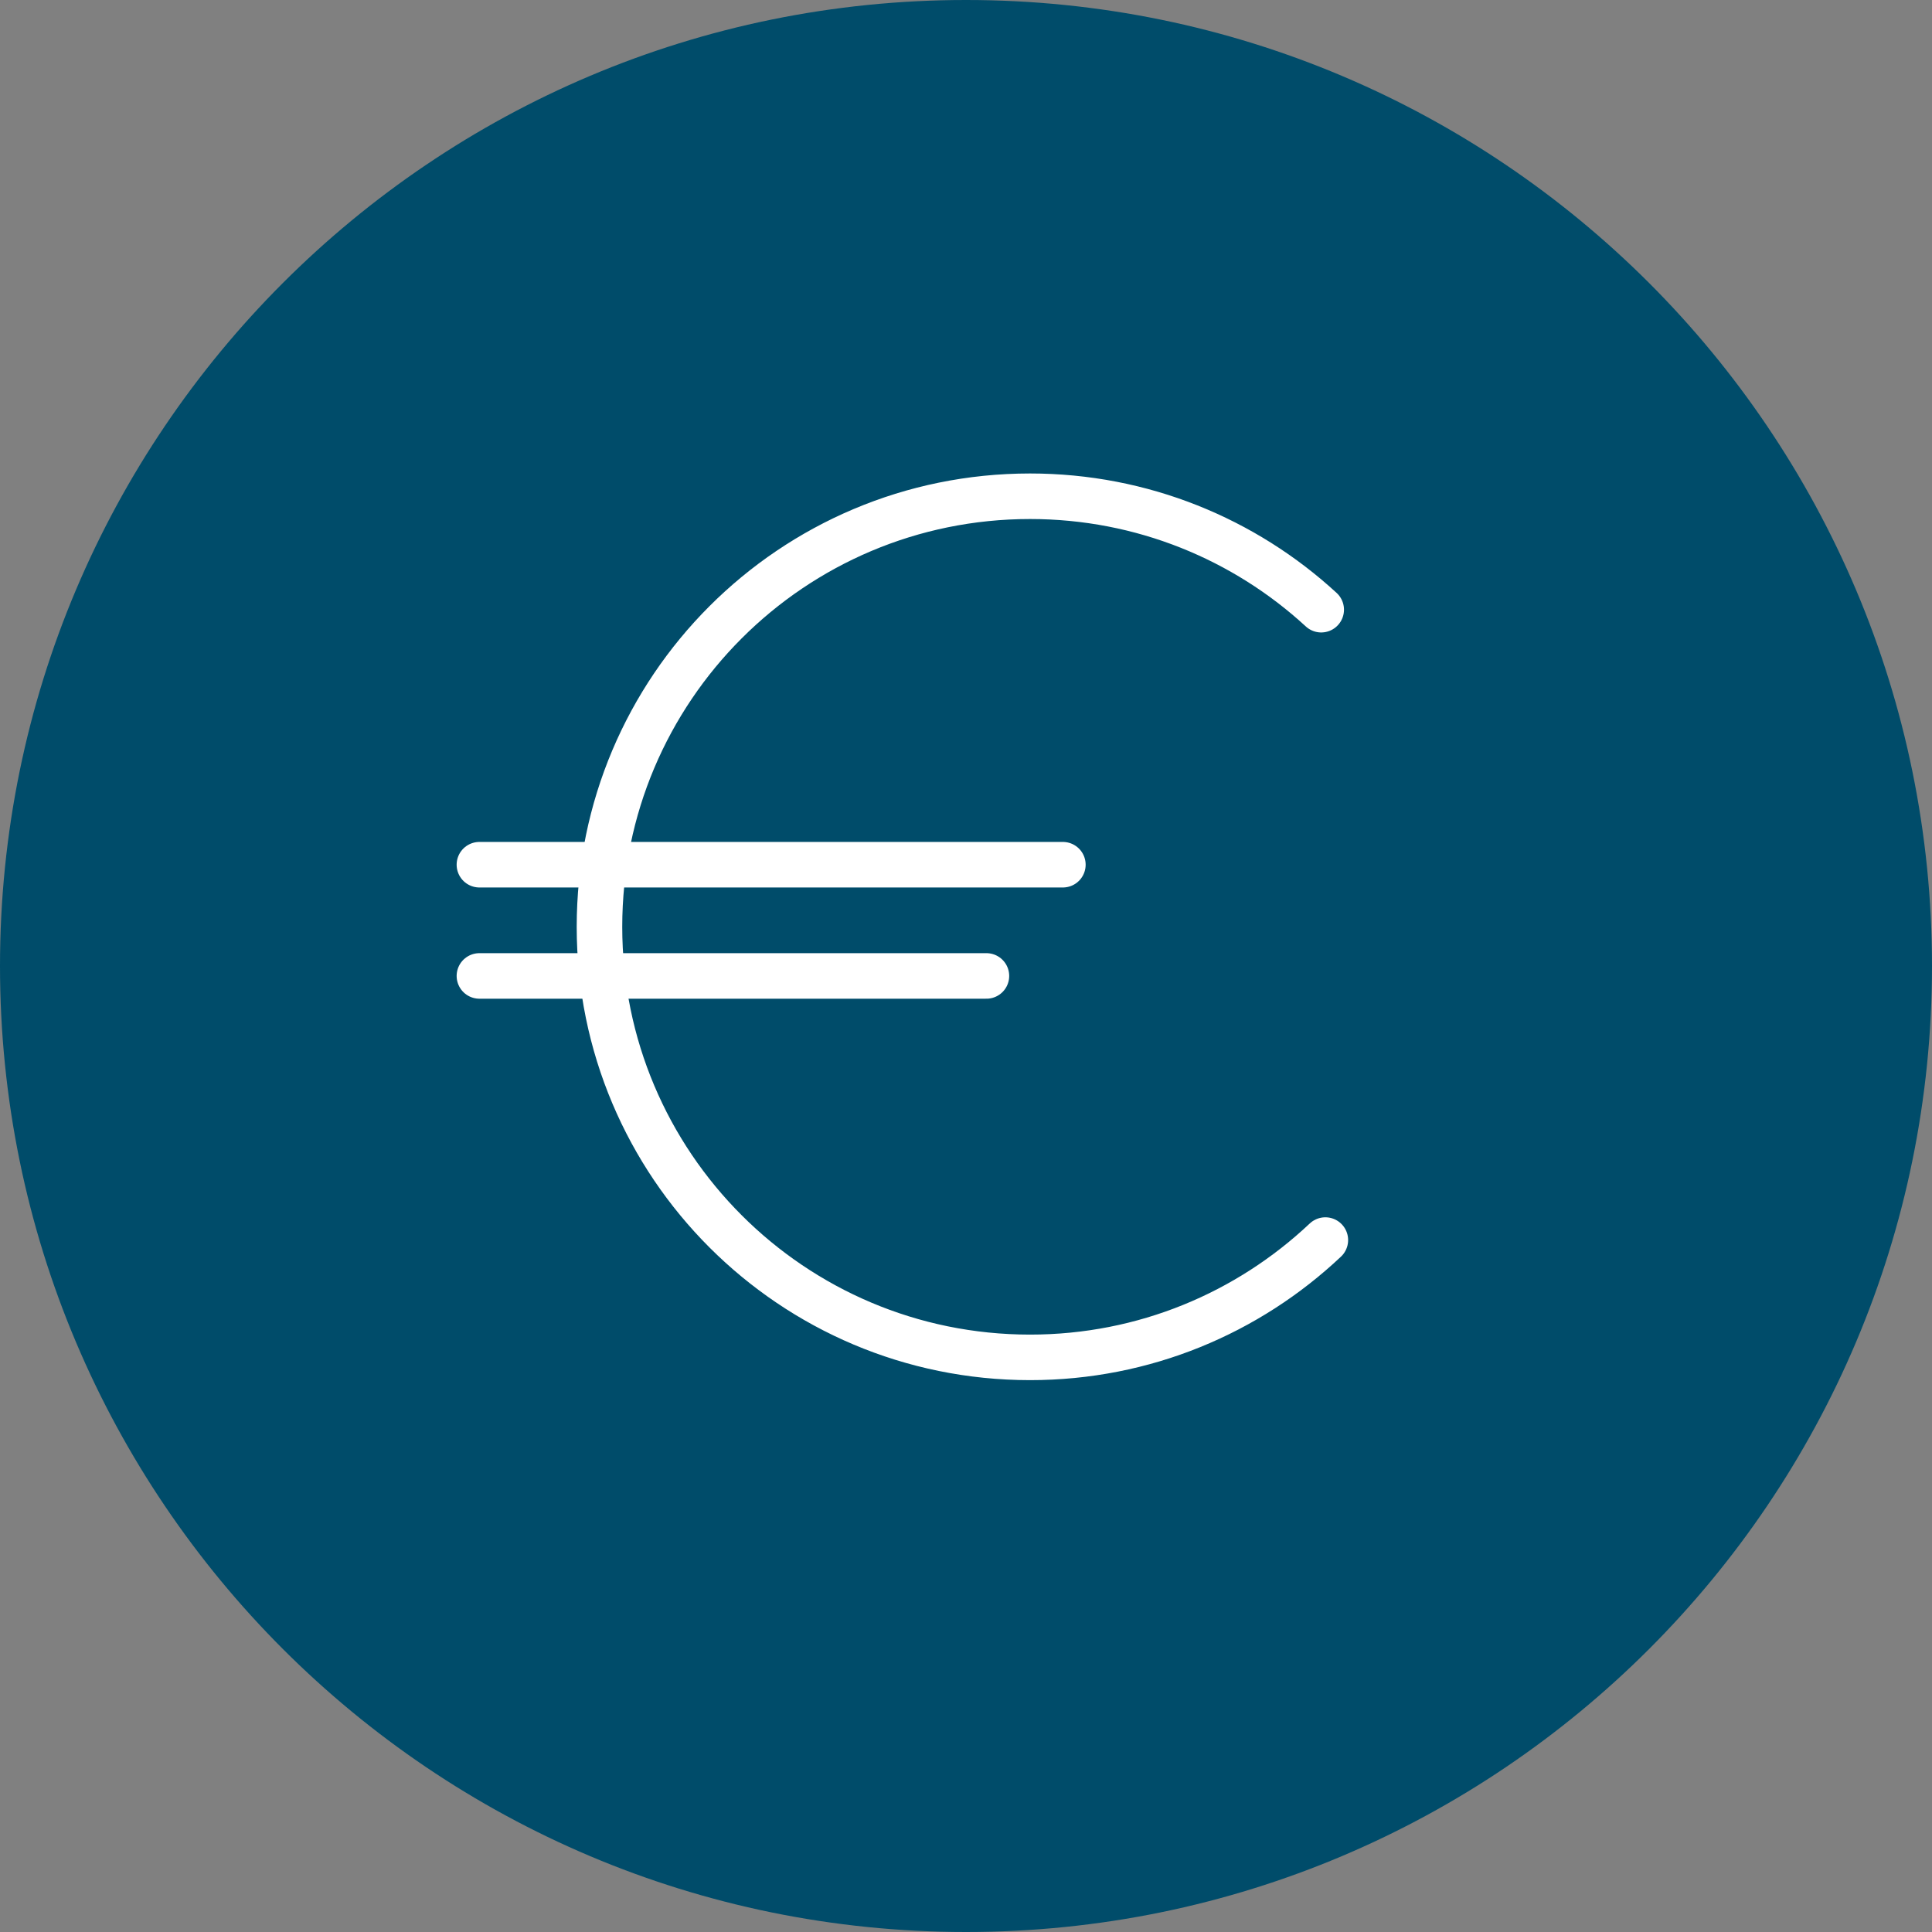
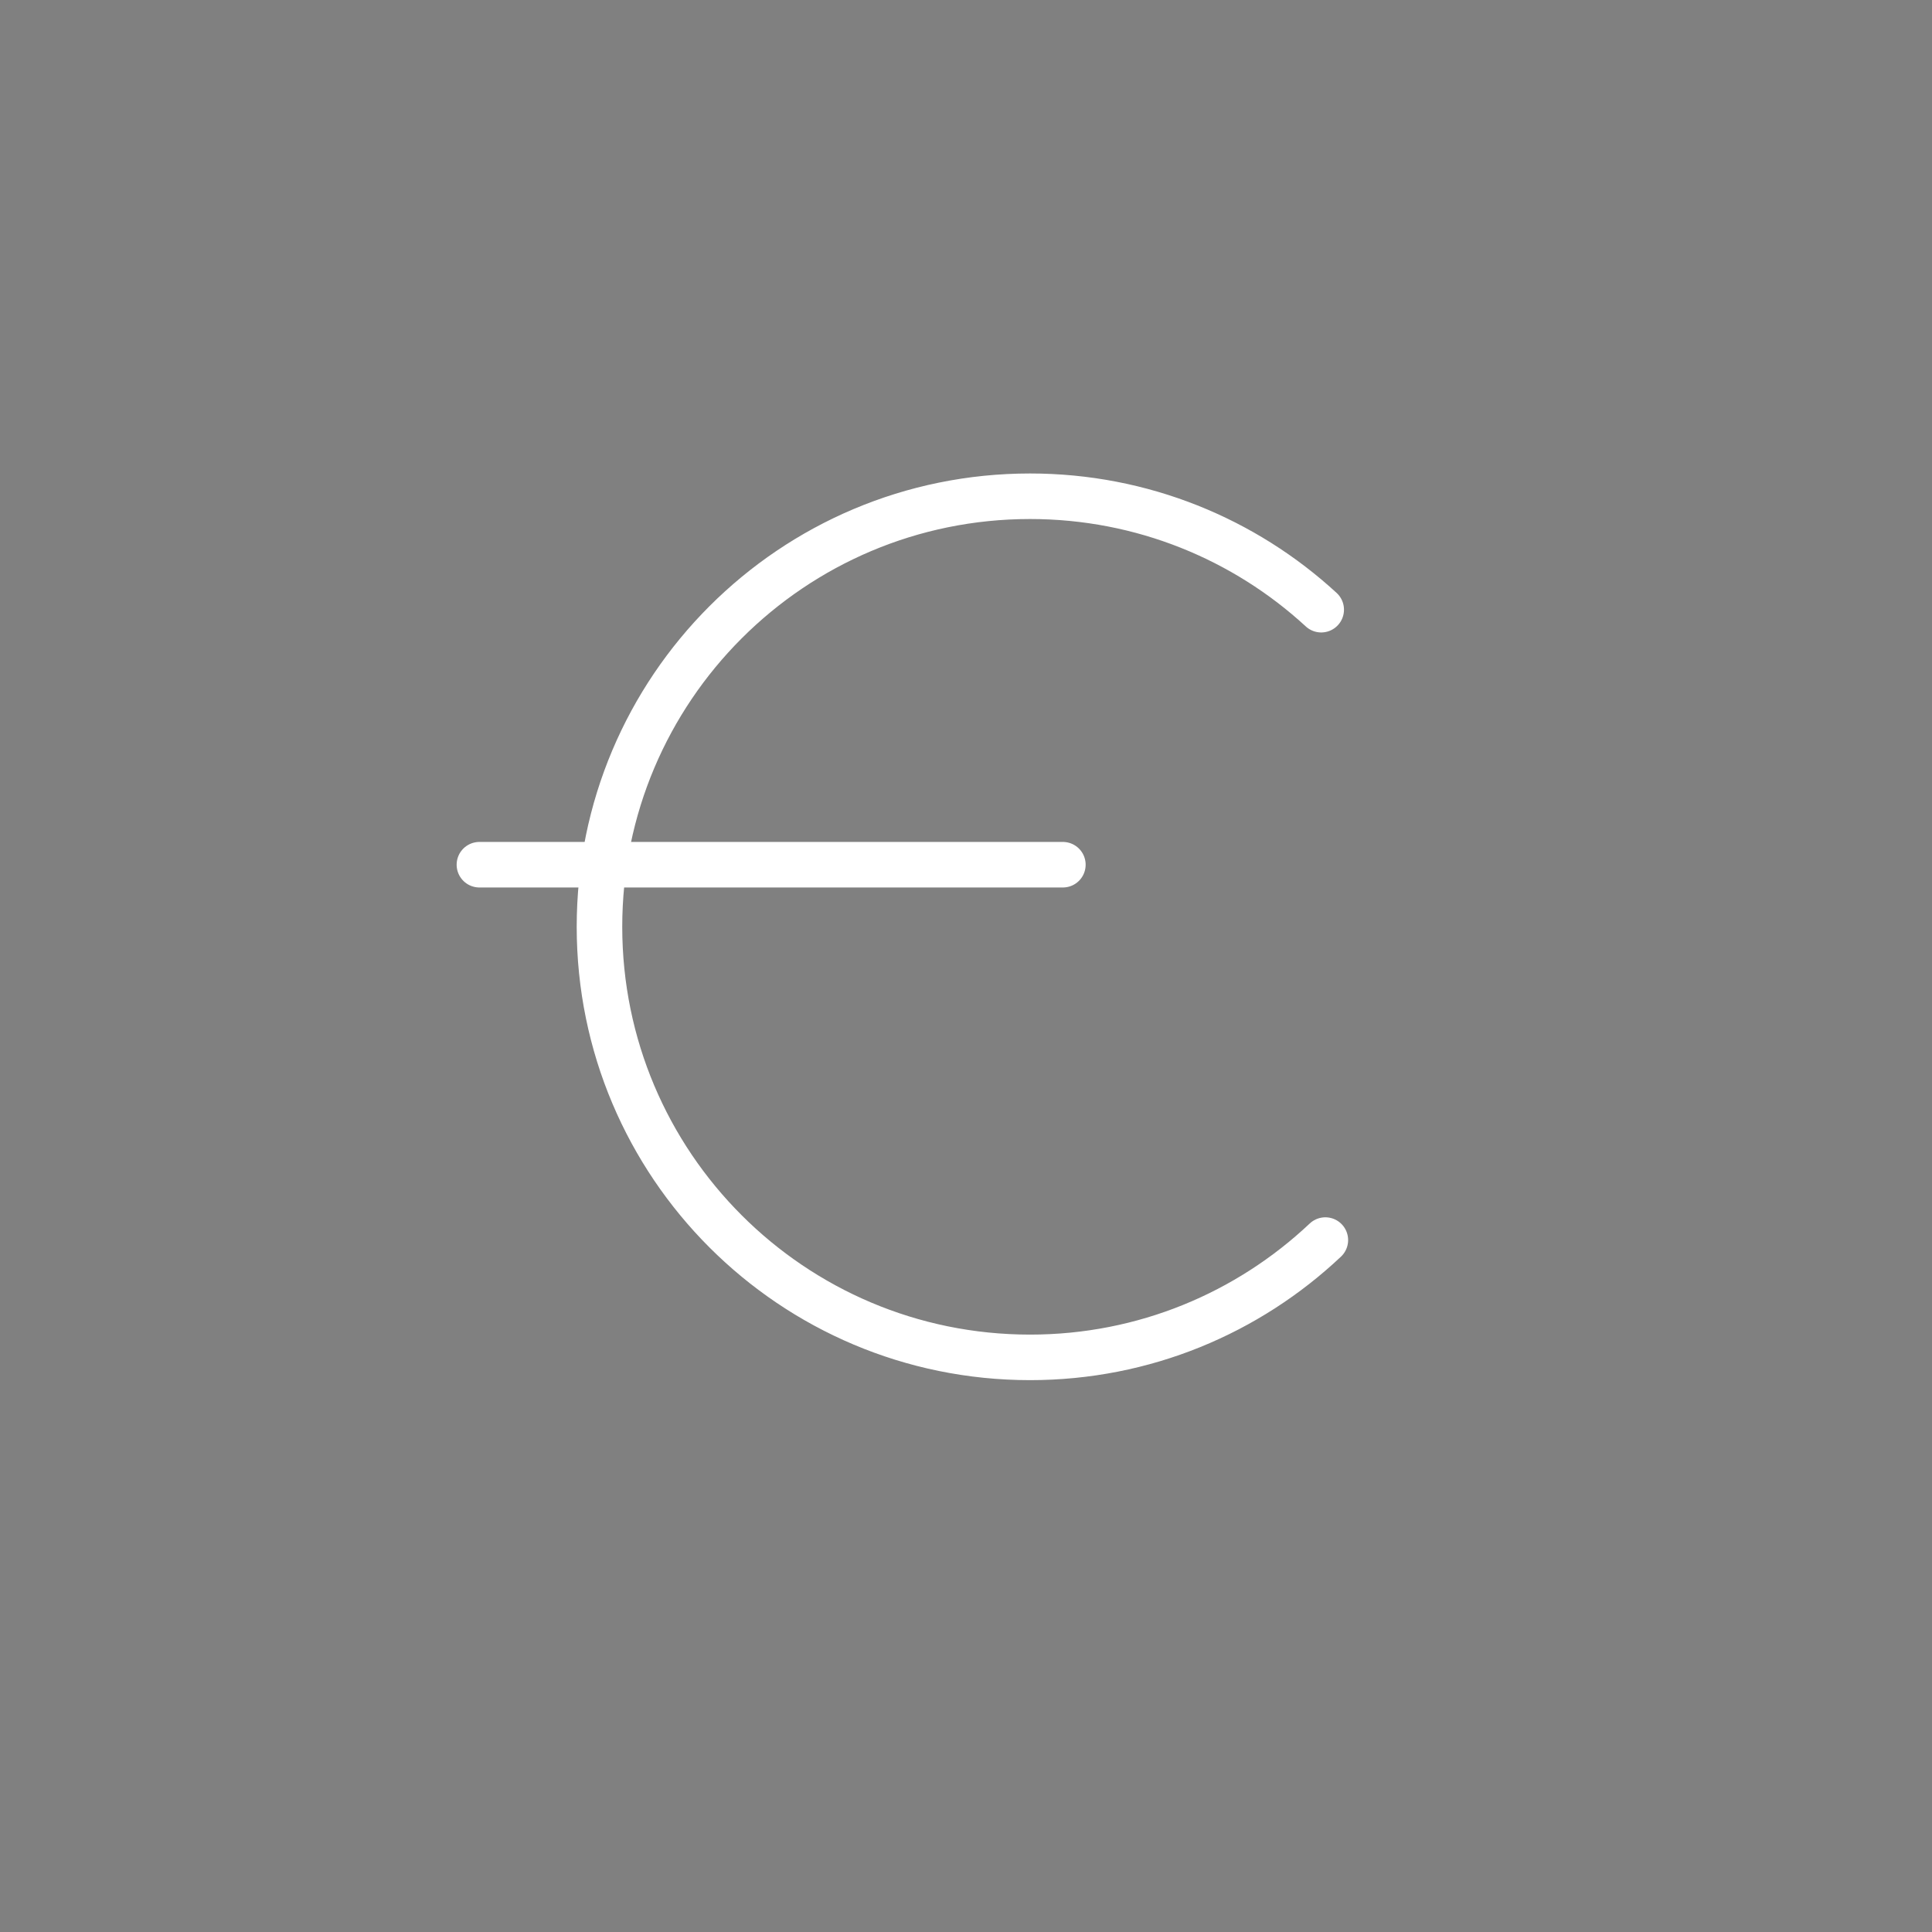
<svg xmlns="http://www.w3.org/2000/svg" id="Layer_1" data-name="Layer 1" viewBox="0 0 70 70">
  <rect x="0" y="0" width="70" height="70" fill="#808080" stroke="none" />
  <defs>
    <style>
      .cls-1 {
        fill: #004c6a;
        stroke-width: 0px;
      }

      .cls-2 {
        fill: none;
        stroke: #fff;
        stroke-linecap: round;
        stroke-linejoin: round;
        stroke-width: 1.65px;
      }
    </style>
  </defs>
-   <path class="cls-1" d="M70,35C70,15.67,54.33,0,35,0S0,15.67,0,35s15.67,35,35,35,35-15.67,35-35" />
  <g>
    <path class="cls-2" d="M47.87,22.09c-2.77-2.55-6.48-4.11-10.55-4.11-8.62,0-15.6,6.98-15.6,15.6s6.98,15.6,15.6,15.6c4.14,0,7.9-1.61,10.7-4.25" />
    <line class="cls-2" x1="17.37" y1="31.33" x2="38.51" y2="31.33" />
-     <line class="cls-2" x1="17.37" y1="35.36" x2="35.74" y2="35.36" />
  </g>
</svg>